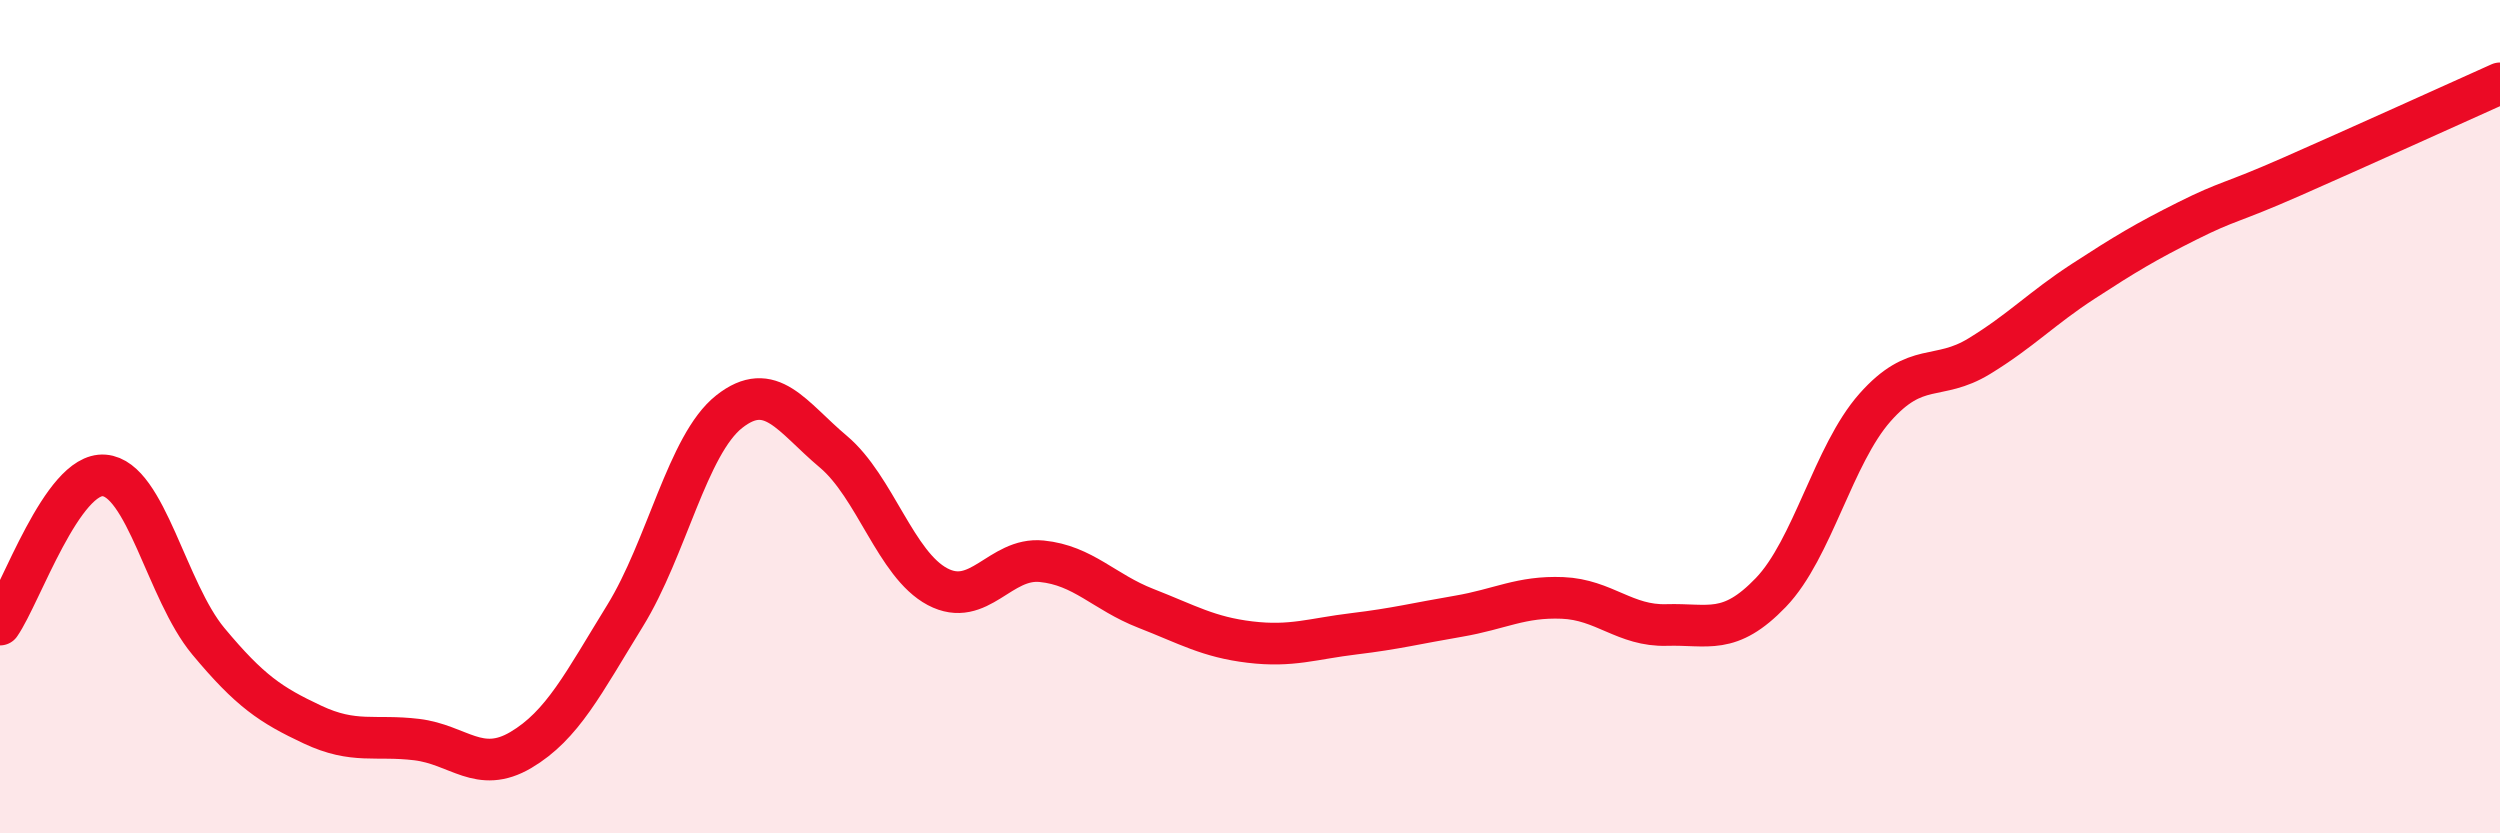
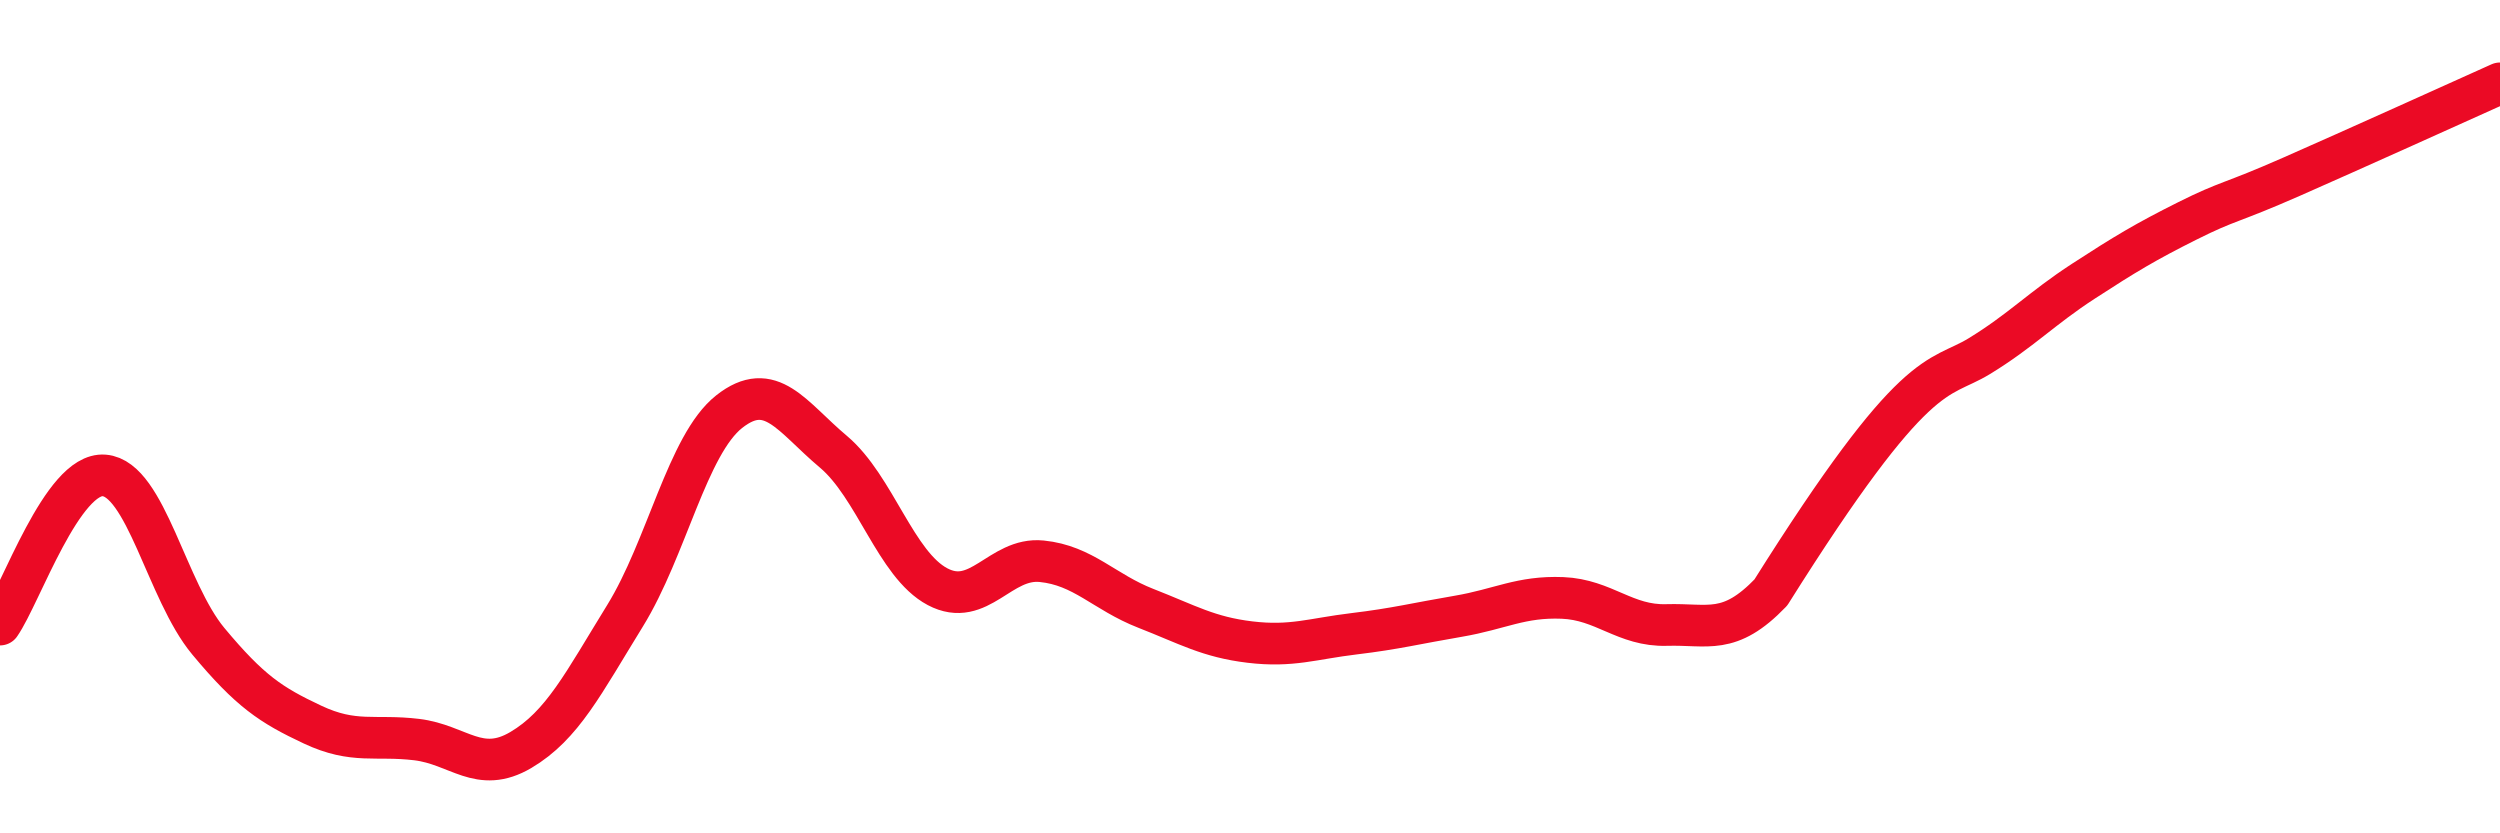
<svg xmlns="http://www.w3.org/2000/svg" width="60" height="20" viewBox="0 0 60 20">
-   <path d="M 0,14.99 C 0.5,14.27 1.5,11.33 2.5,11.41 C 3.5,11.49 4,14.19 5,15.39 C 6,16.59 6.5,16.92 7.5,17.39 C 8.5,17.86 9,17.63 10,17.75 C 11,17.87 11.5,18.59 12.5,18 C 13.5,17.41 14,16.4 15,14.78 C 16,13.16 16.5,10.67 17.5,9.88 C 18.5,9.09 19,10 20,10.84 C 21,11.68 21.5,13.55 22.5,14.08 C 23.5,14.61 24,13.37 25,13.47 C 26,13.57 26.5,14.21 27.5,14.6 C 28.5,14.99 29,15.29 30,15.41 C 31,15.53 31.5,15.33 32.5,15.21 C 33.5,15.09 34,14.96 35,14.79 C 36,14.62 36.5,14.31 37.5,14.35 C 38.5,14.39 39,15.03 40,15 C 41,14.97 41.5,15.26 42.5,14.22 C 43.5,13.18 44,10.91 45,9.78 C 46,8.65 46.5,9.16 47.5,8.55 C 48.5,7.94 49,7.4 50,6.75 C 51,6.1 51.5,5.8 52.5,5.3 C 53.5,4.8 53.5,4.9 55,4.24 C 56.5,3.58 59,2.45 60,2L60 20L0 20Z" fill="#EB0A25" opacity="0.1" stroke-linecap="round" stroke-linejoin="round" />
-   <path d="M 0,14.99 C 0.5,14.27 1.5,11.33 2.5,11.41 C 3.5,11.49 4,14.19 5,15.39 C 6,16.59 6.5,16.92 7.5,17.39 C 8.5,17.86 9,17.63 10,17.75 C 11,17.87 11.5,18.59 12.5,18 C 13.5,17.41 14,16.4 15,14.78 C 16,13.16 16.5,10.67 17.5,9.88 C 18.5,9.09 19,10 20,10.84 C 21,11.68 21.5,13.55 22.5,14.08 C 23.5,14.61 24,13.37 25,13.47 C 26,13.57 26.5,14.21 27.5,14.6 C 28.5,14.99 29,15.29 30,15.41 C 31,15.53 31.5,15.33 32.5,15.21 C 33.5,15.09 34,14.96 35,14.79 C 36,14.62 36.5,14.31 37.5,14.35 C 38.5,14.39 39,15.03 40,15 C 41,14.97 41.5,15.26 42.5,14.22 C 43.5,13.18 44,10.91 45,9.78 C 46,8.65 46.5,9.16 47.5,8.55 C 48.5,7.94 49,7.4 50,6.75 C 51,6.1 51.5,5.8 52.5,5.3 C 53.5,4.8 53.5,4.9 55,4.24 C 56.5,3.58 59,2.45 60,2" stroke="#EB0A25" stroke-width="1" fill="none" stroke-linecap="round" stroke-linejoin="round" />
+   <path d="M 0,14.99 C 0.5,14.27 1.5,11.33 2.5,11.41 C 3.5,11.49 4,14.19 5,15.39 C 6,16.59 6.5,16.92 7.5,17.39 C 8.5,17.86 9,17.63 10,17.75 C 11,17.87 11.5,18.59 12.5,18 C 13.5,17.41 14,16.4 15,14.78 C 16,13.16 16.5,10.67 17.5,9.88 C 18.5,9.09 19,10 20,10.84 C 21,11.68 21.5,13.55 22.5,14.08 C 23.5,14.61 24,13.37 25,13.47 C 26,13.57 26.5,14.21 27.5,14.6 C 28.5,14.99 29,15.29 30,15.41 C 31,15.53 31.5,15.33 32.5,15.21 C 33.5,15.09 34,14.96 35,14.79 C 36,14.62 36.5,14.31 37.5,14.35 C 38.5,14.39 39,15.03 40,15 C 41,14.97 41.5,15.26 42.5,14.22 C 46,8.65 46.5,9.16 47.5,8.55 C 48.5,7.94 49,7.4 50,6.75 C 51,6.1 51.5,5.8 52.5,5.3 C 53.5,4.8 53.5,4.9 55,4.24 C 56.5,3.58 59,2.45 60,2" stroke="#EB0A25" stroke-width="1" fill="none" stroke-linecap="round" stroke-linejoin="round" />
</svg>